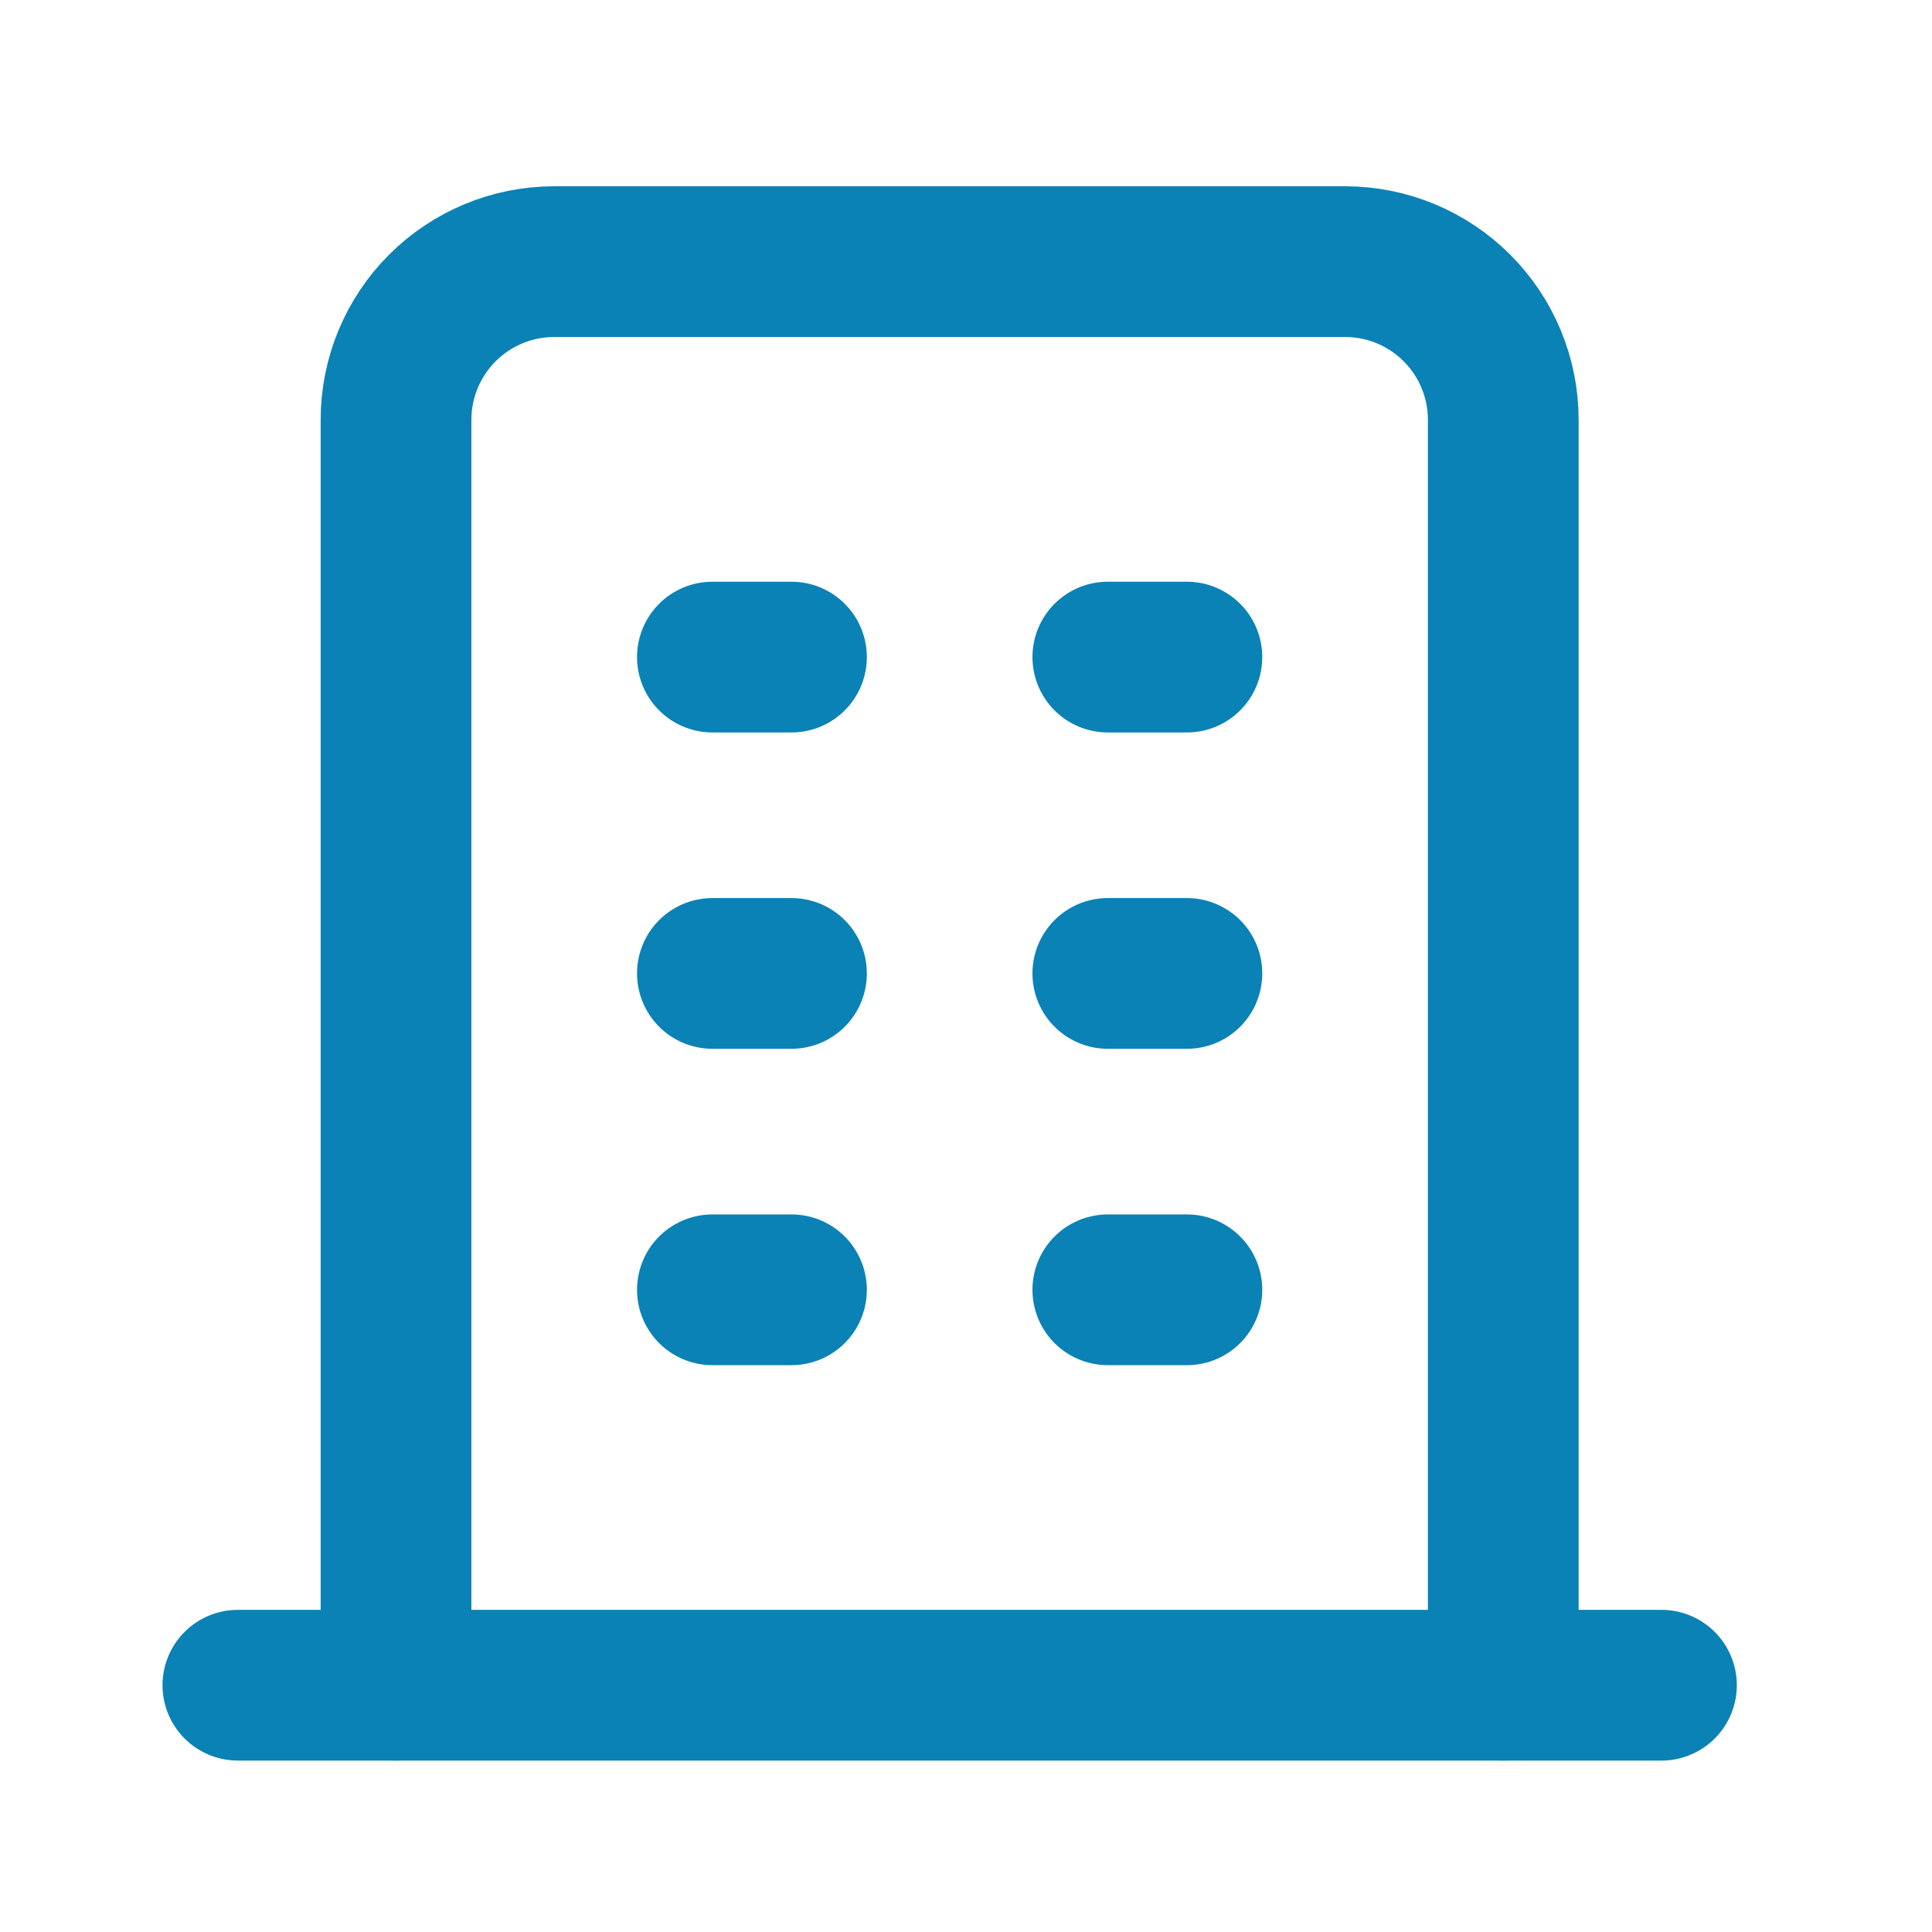
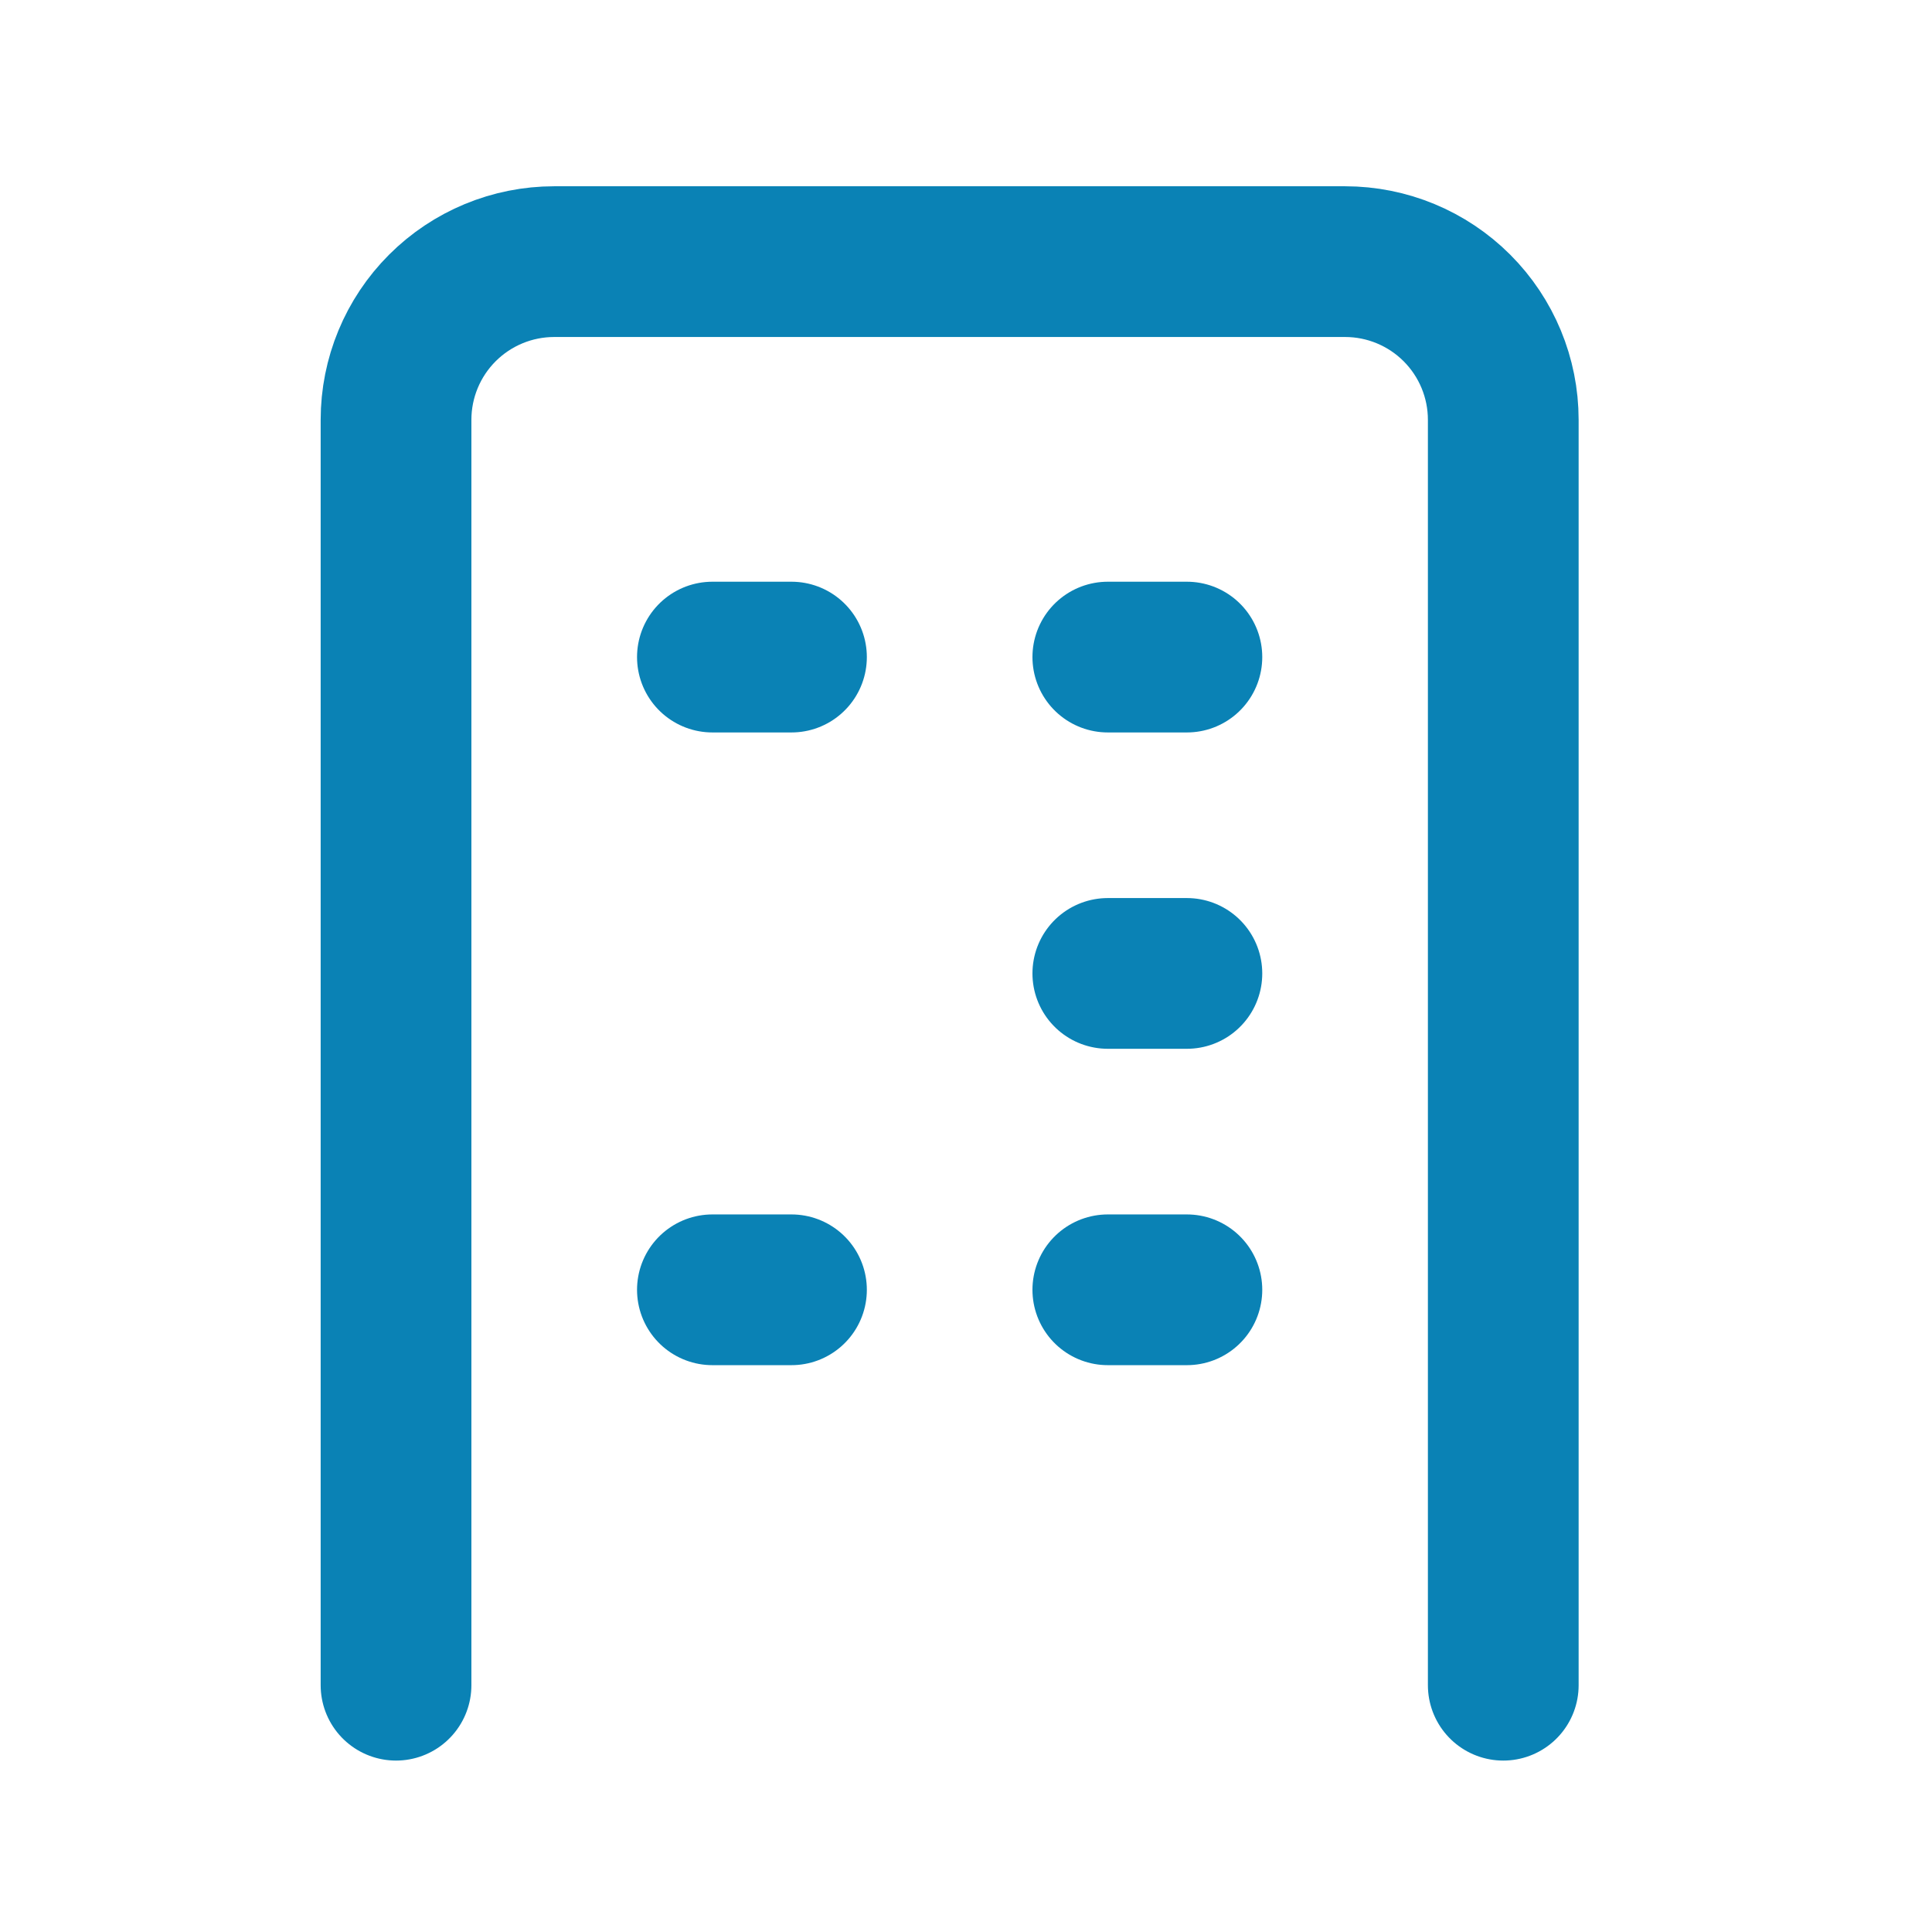
<svg xmlns="http://www.w3.org/2000/svg" width="57" height="57" viewBox="0 0 57 57" fill="none">
  <g clip-path="url(#clip0_5049_335)">
-     <path d="M7.018 49.719H49.018" stroke="#0A82B5" stroke-width="4.447" stroke-linecap="round" stroke-linejoin="round" />
    <path d="M21.018 19.386H23.351" stroke="#0A82B5" stroke-width="4.447" stroke-linecap="round" stroke-linejoin="round" />
-     <path d="M21.018 28.719H23.351" stroke="#0A82B5" stroke-width="4.447" stroke-linecap="round" stroke-linejoin="round" />
    <path d="M21.018 38.053H23.351" stroke="#0A82B5" stroke-width="4.447" stroke-linecap="round" stroke-linejoin="round" />
    <path d="M32.684 19.386H35.017" stroke="#0A82B5" stroke-width="4.447" stroke-linecap="round" stroke-linejoin="round" />
    <path d="M32.684 28.719H35.017" stroke="#0A82B5" stroke-width="4.447" stroke-linecap="round" stroke-linejoin="round" />
    <path d="M32.684 38.053H35.017" stroke="#0A82B5" stroke-width="4.447" stroke-linecap="round" stroke-linejoin="round" />
    <path d="M11.684 49.719V12.386C11.684 11.148 12.176 9.961 13.051 9.086C13.926 8.211 15.113 7.719 16.351 7.719H39.684C40.922 7.719 42.109 8.211 42.984 9.086C43.859 9.961 44.351 11.148 44.351 12.386V49.719" stroke="#0A82B5" stroke-width="4.447" stroke-linecap="round" stroke-linejoin="round" />
  </g>
  <defs>
    <clipPath id="clip0_5049_335">
      <rect width="56" height="56" fill="white" transform="translate(0.018 0.719)" />
    </clipPath>
  </defs>
</svg>